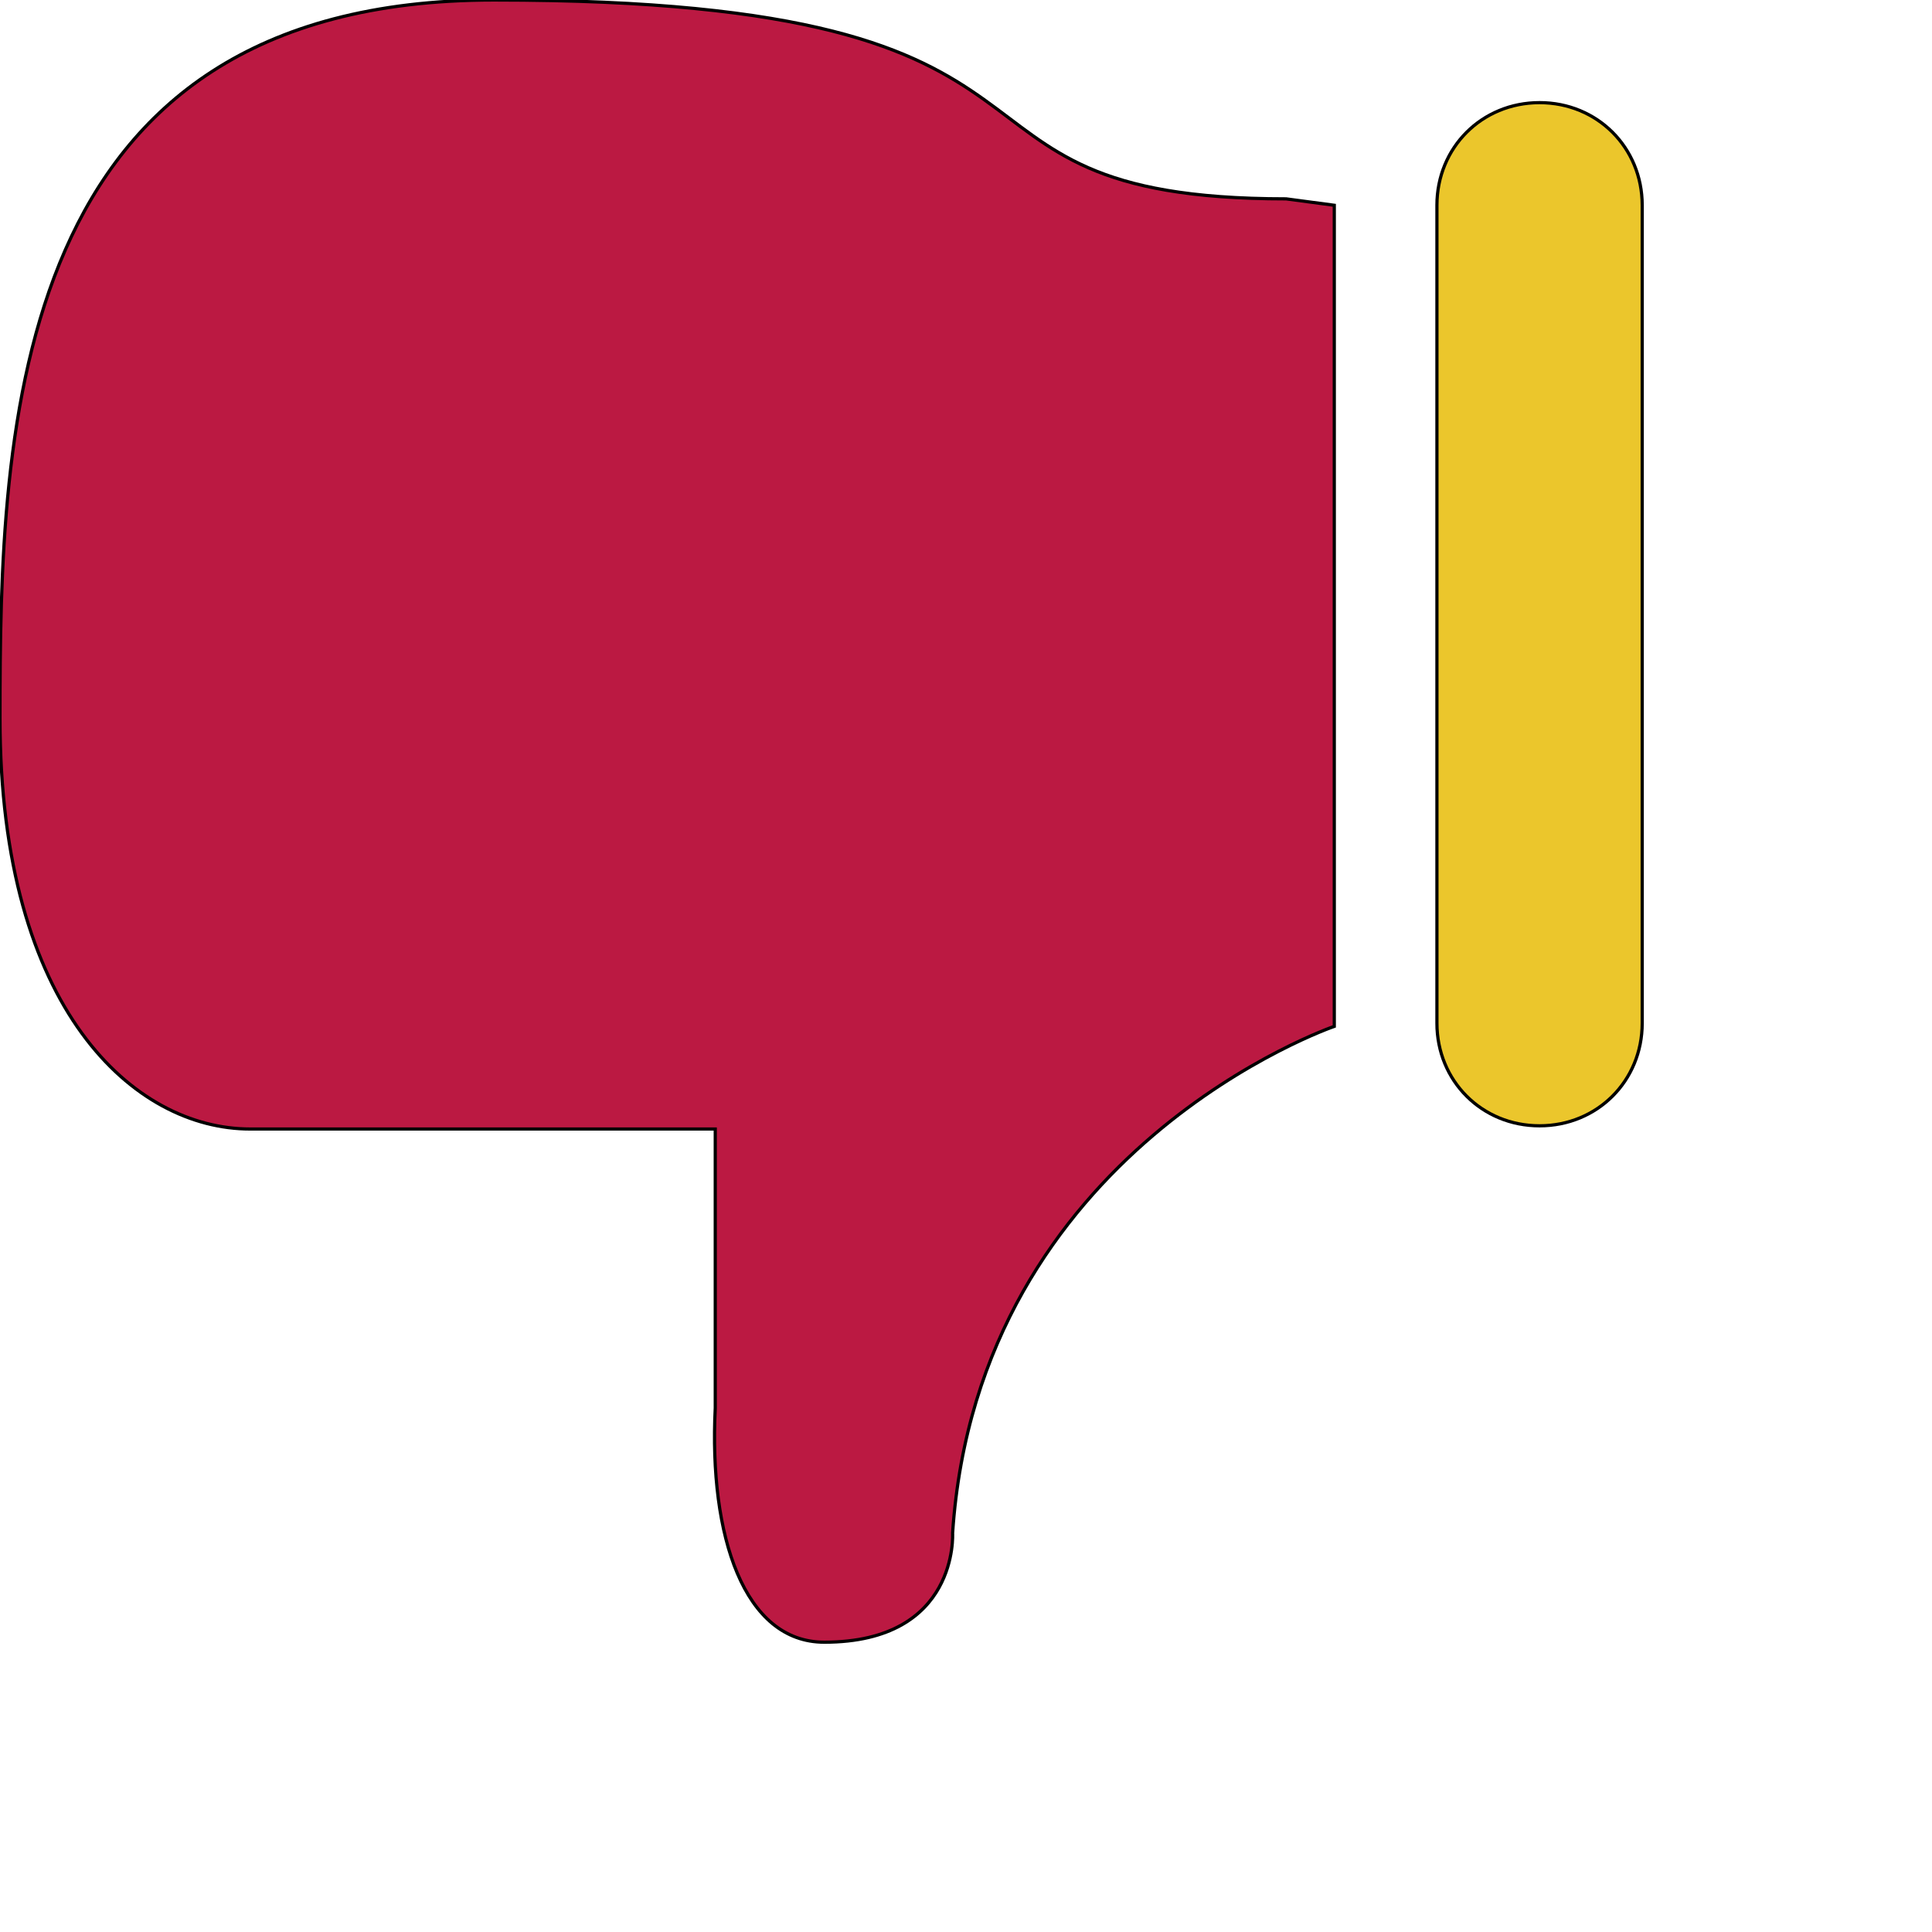
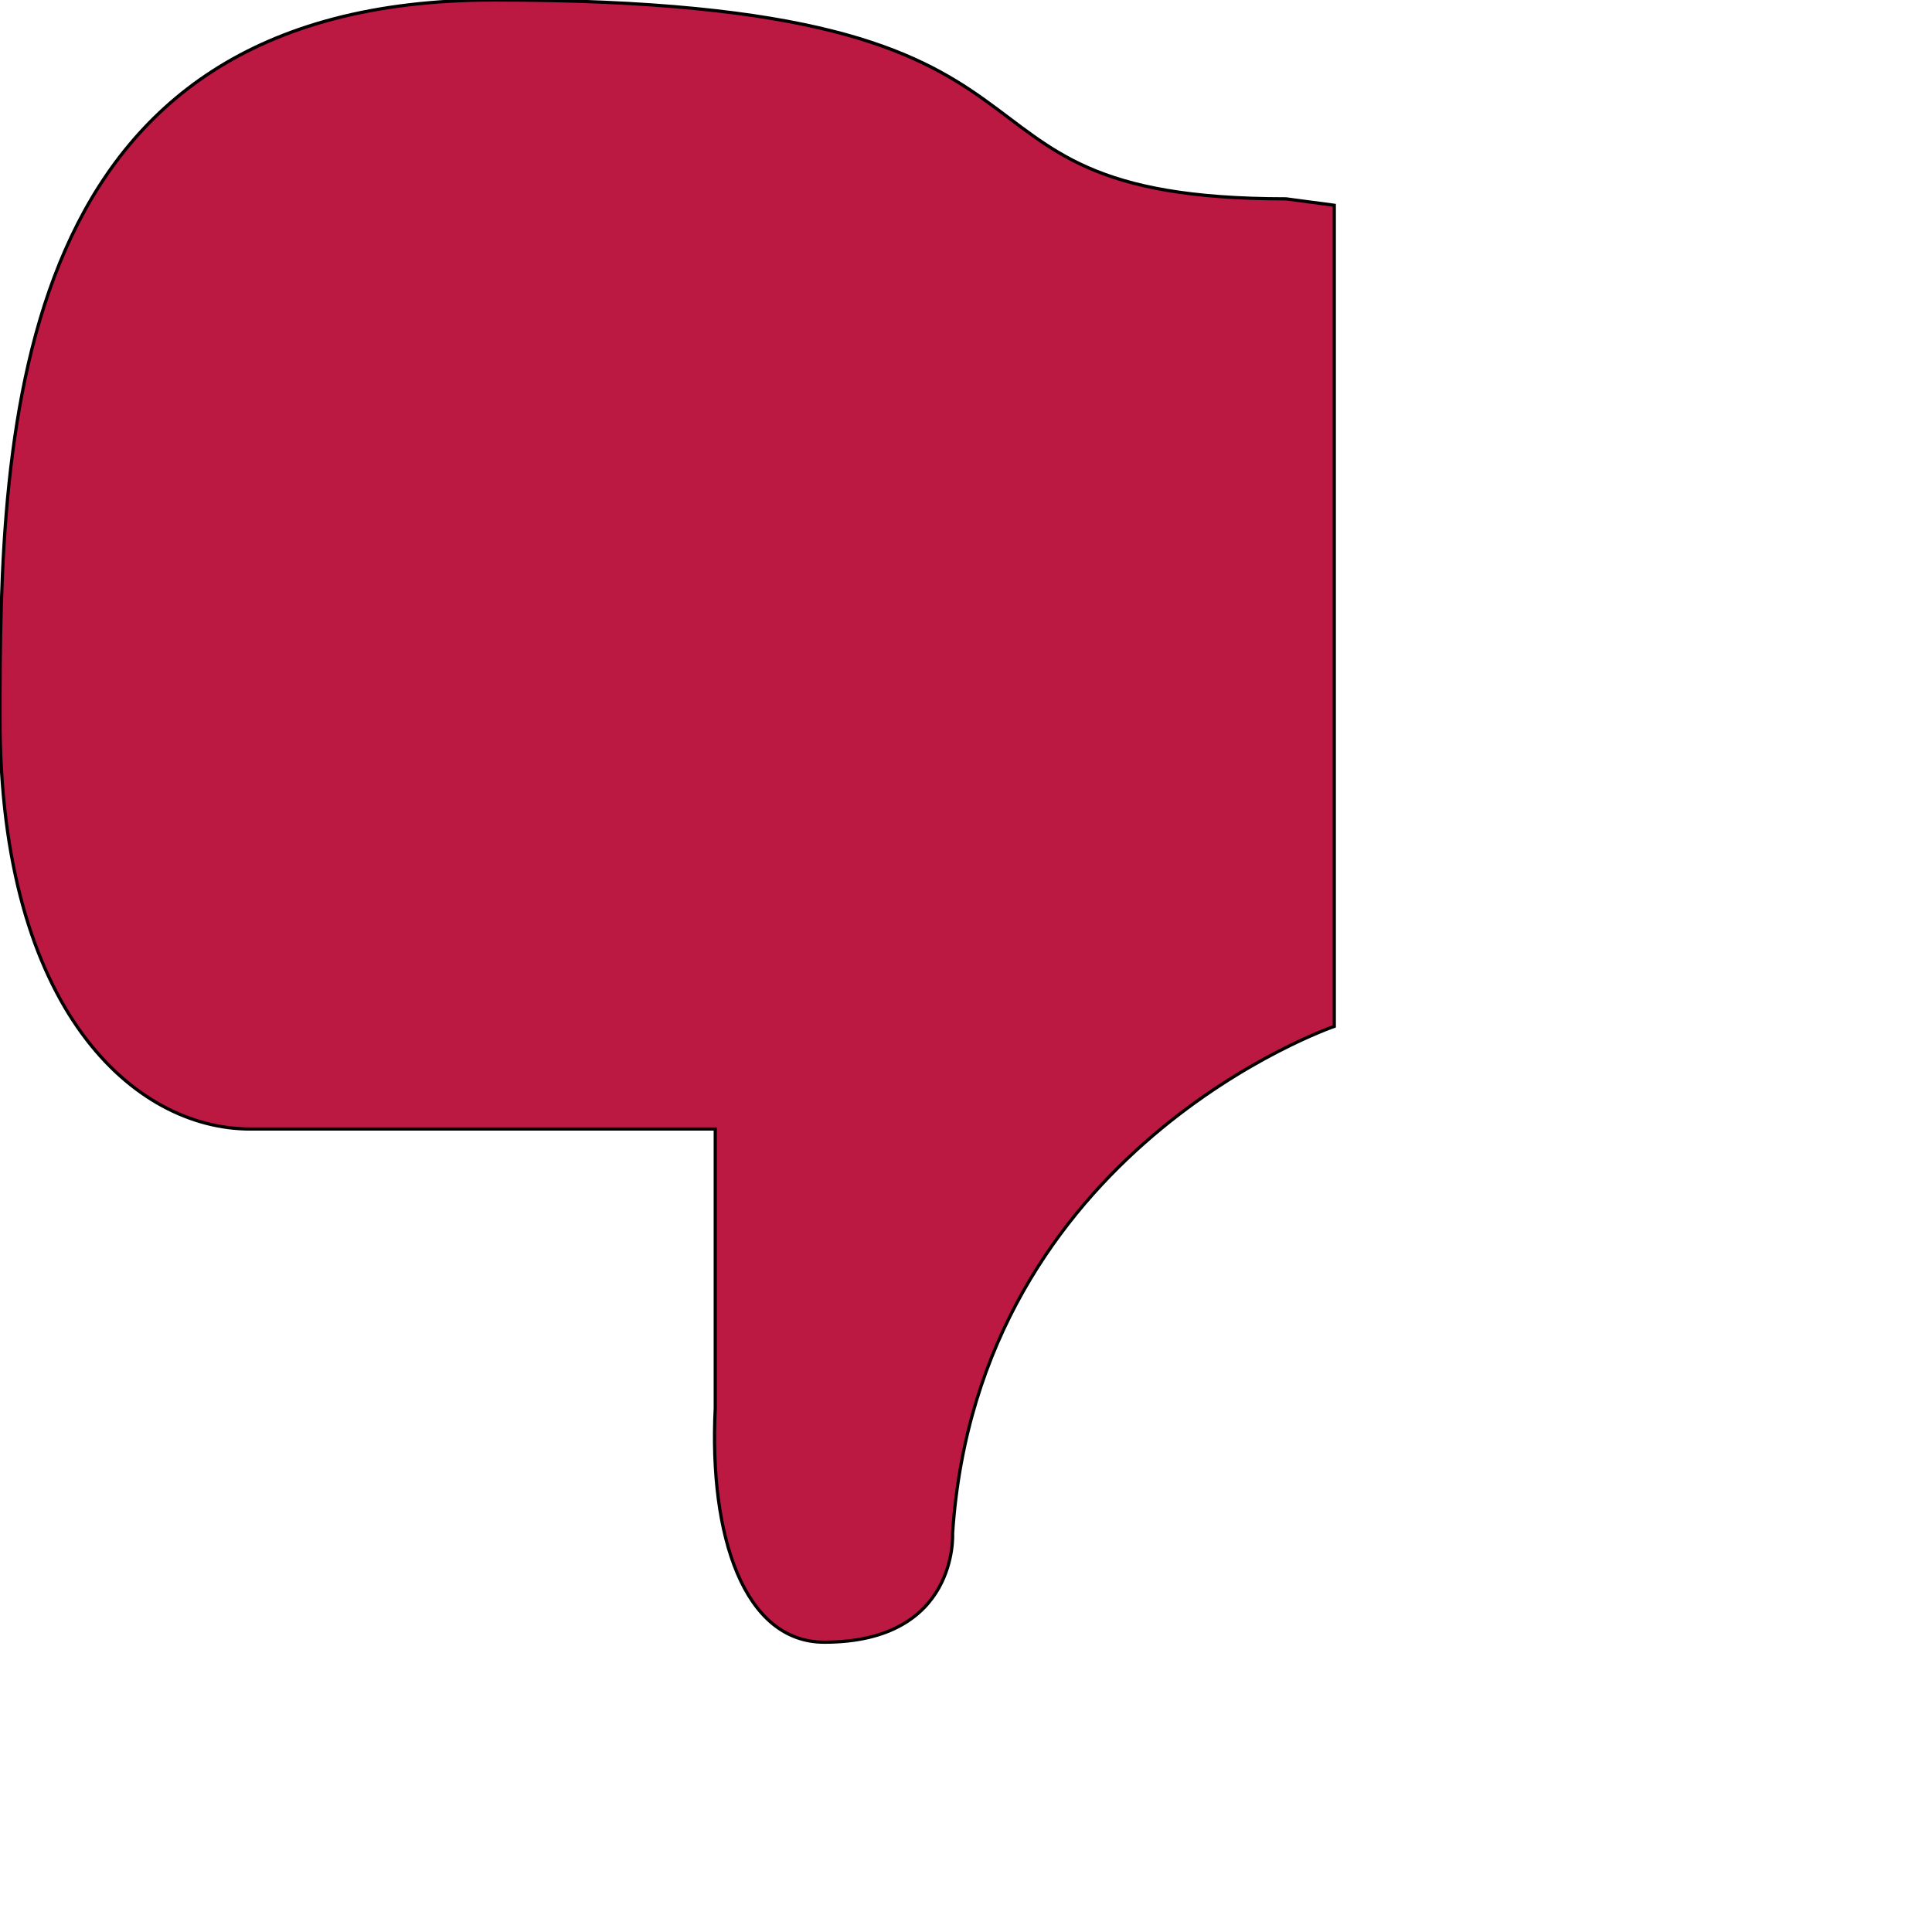
<svg xmlns="http://www.w3.org/2000/svg" id="th_ele_dislike-1" width="100%" height="100%" version="1.1" preserveAspectRatio="xMidYMin slice" data-uid="ele_dislike-1" data-keyword="ele_dislike-1" viewBox="0 0 512 512" transform="matrix(0.85,0,0,0.85,0,0)" data-colors="[&quot;#663399&quot;,&quot;#ebc62c&quot;,&quot;#bb1942&quot;]">
  <path id="th_ele_dislike-1_0" d="M78 352C78 352 190 352 223 352L223 439C221 479 232 512 257 512C299 512 297 478 297 478C305 358 416 320 416 320L416 64L401 62C280 62 353 0 154 0C3 0 0 133 0 224C0 315 42 352 78 352Z " fill-rule="evenodd" fill="#bb1942" stroke-width="1" stroke="#000000" />
-   <path id="th_ele_dislike-1_1" d="M480 32C462 32 448 46 448 64L448 319C448 337 462 351 480 351C498 351 512 337 512 319L512 64C512 46 498 32 480 32Z " fill-rule="evenodd" fill="#ebc62c" stroke-width="1" stroke="#000000" />
  <defs id="SvgjsDefs7613" fill="#bb1942" />
</svg>